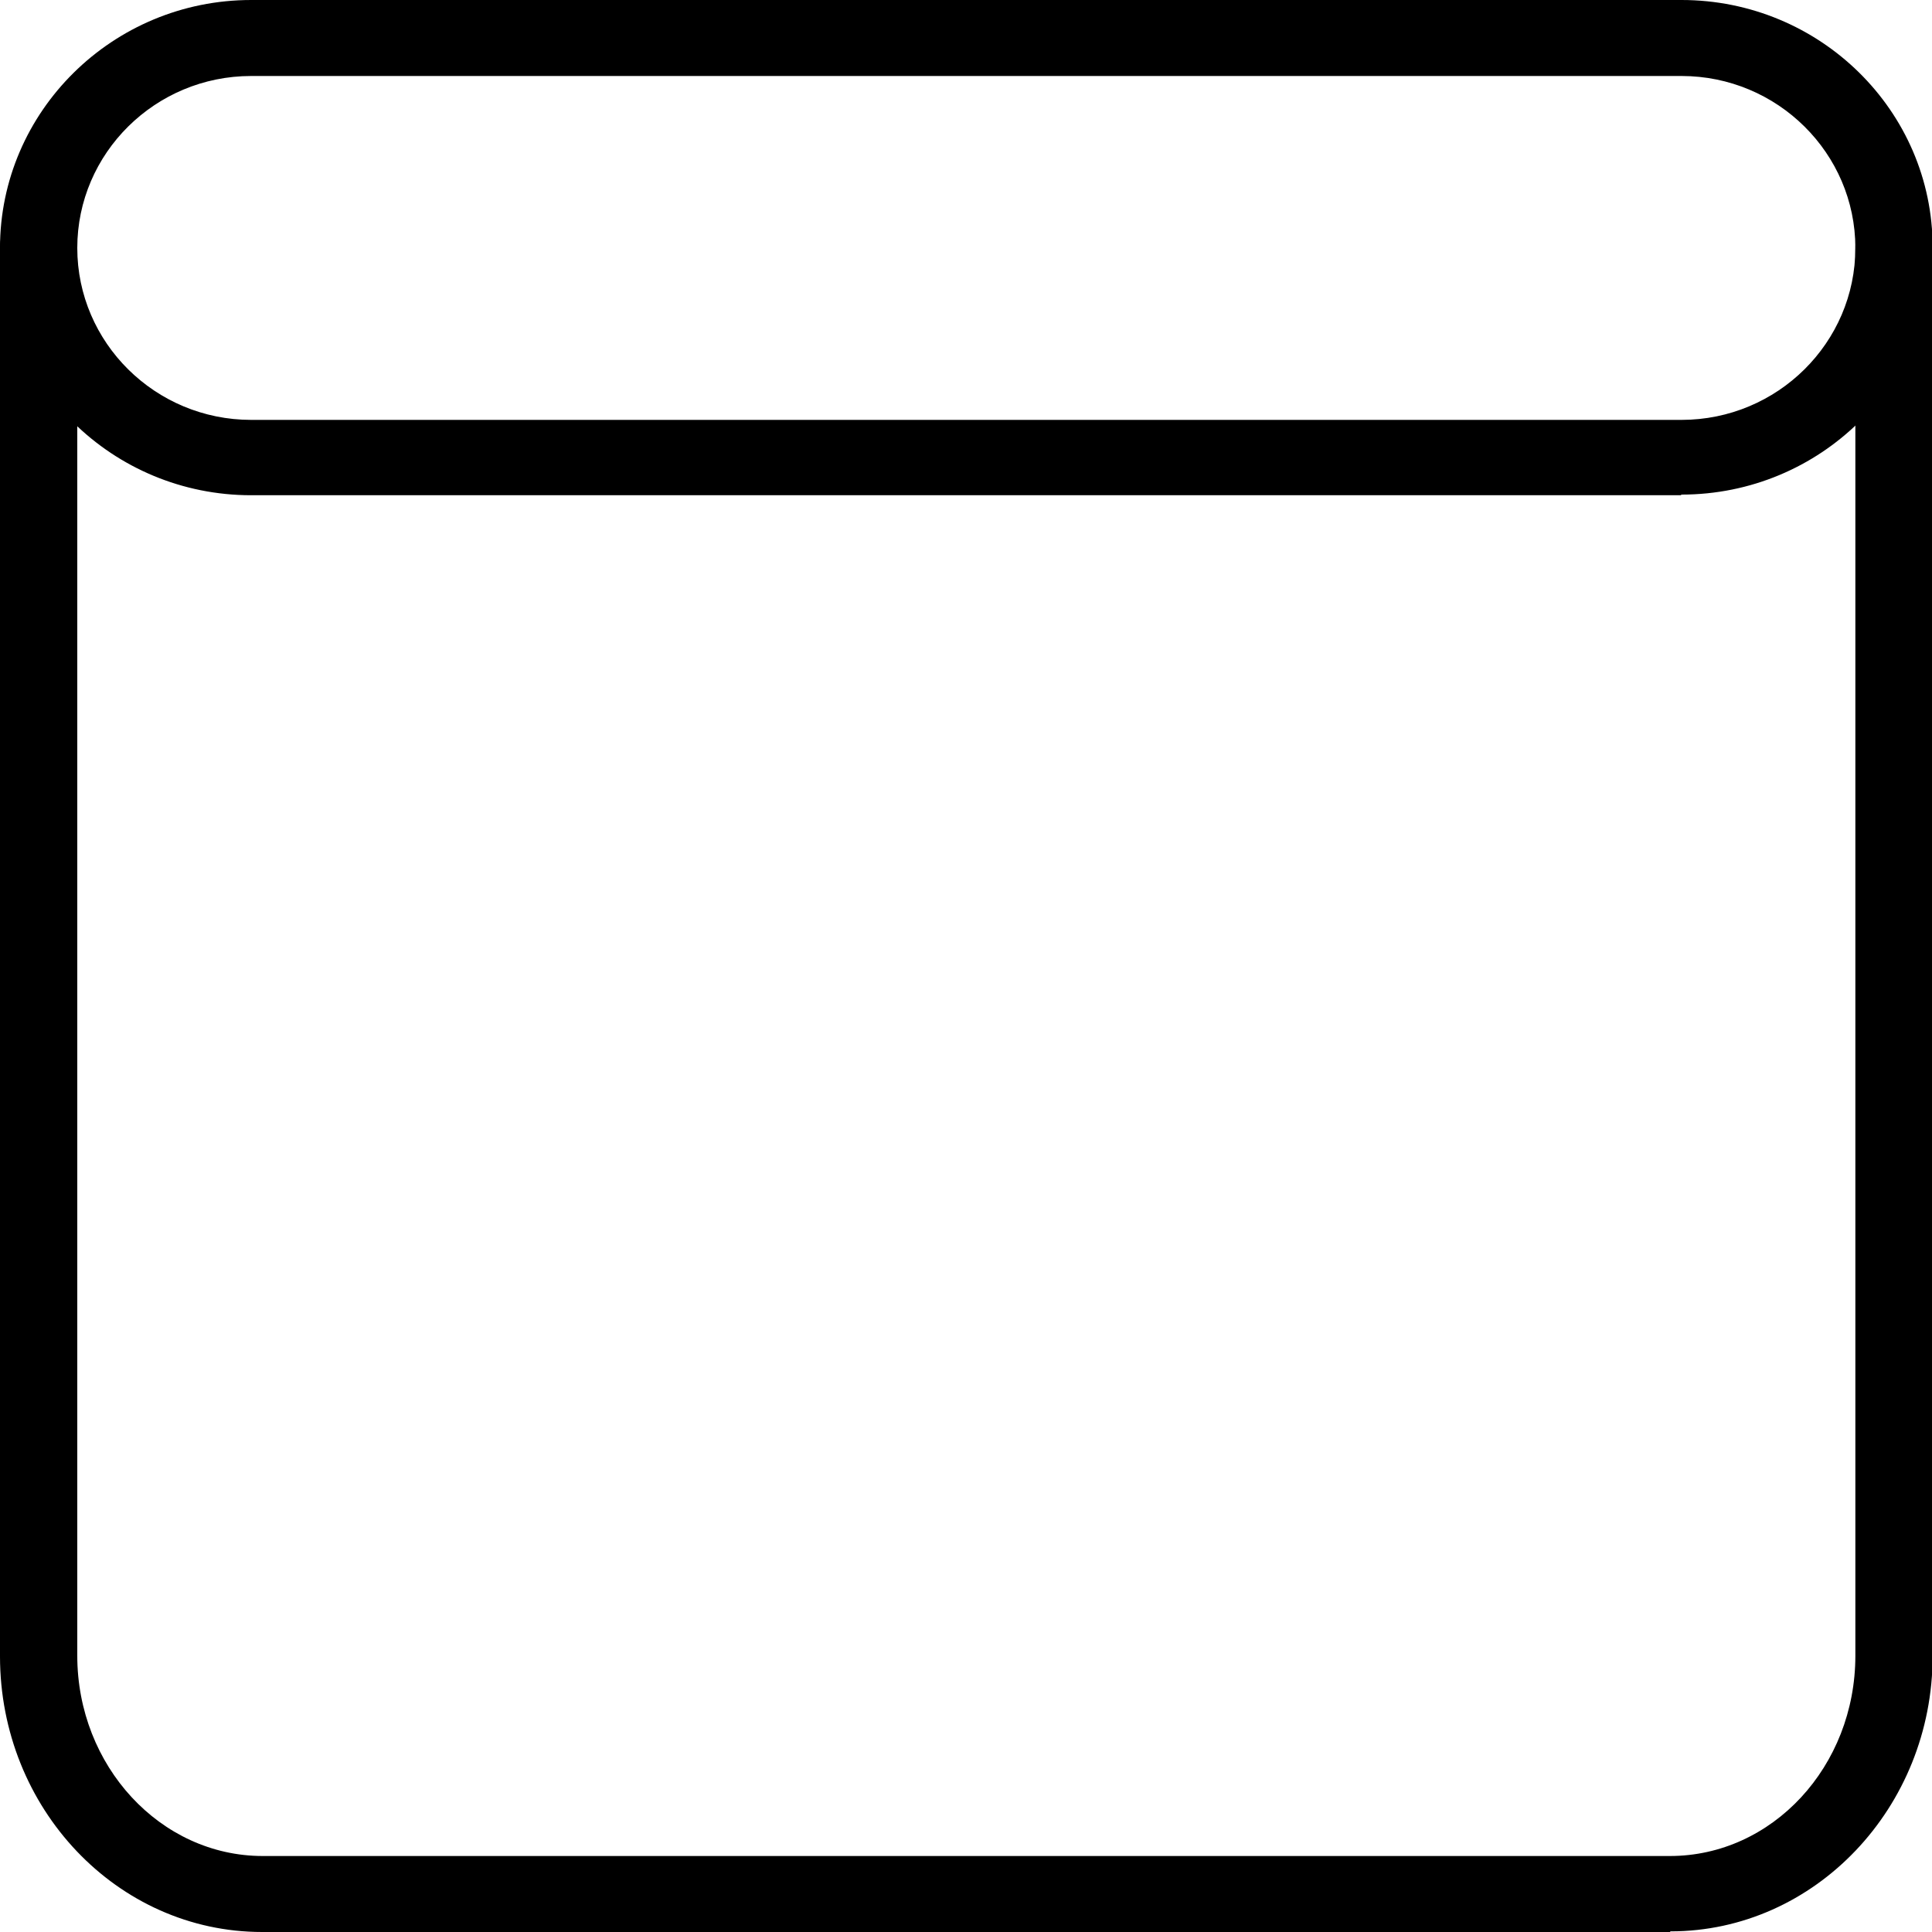
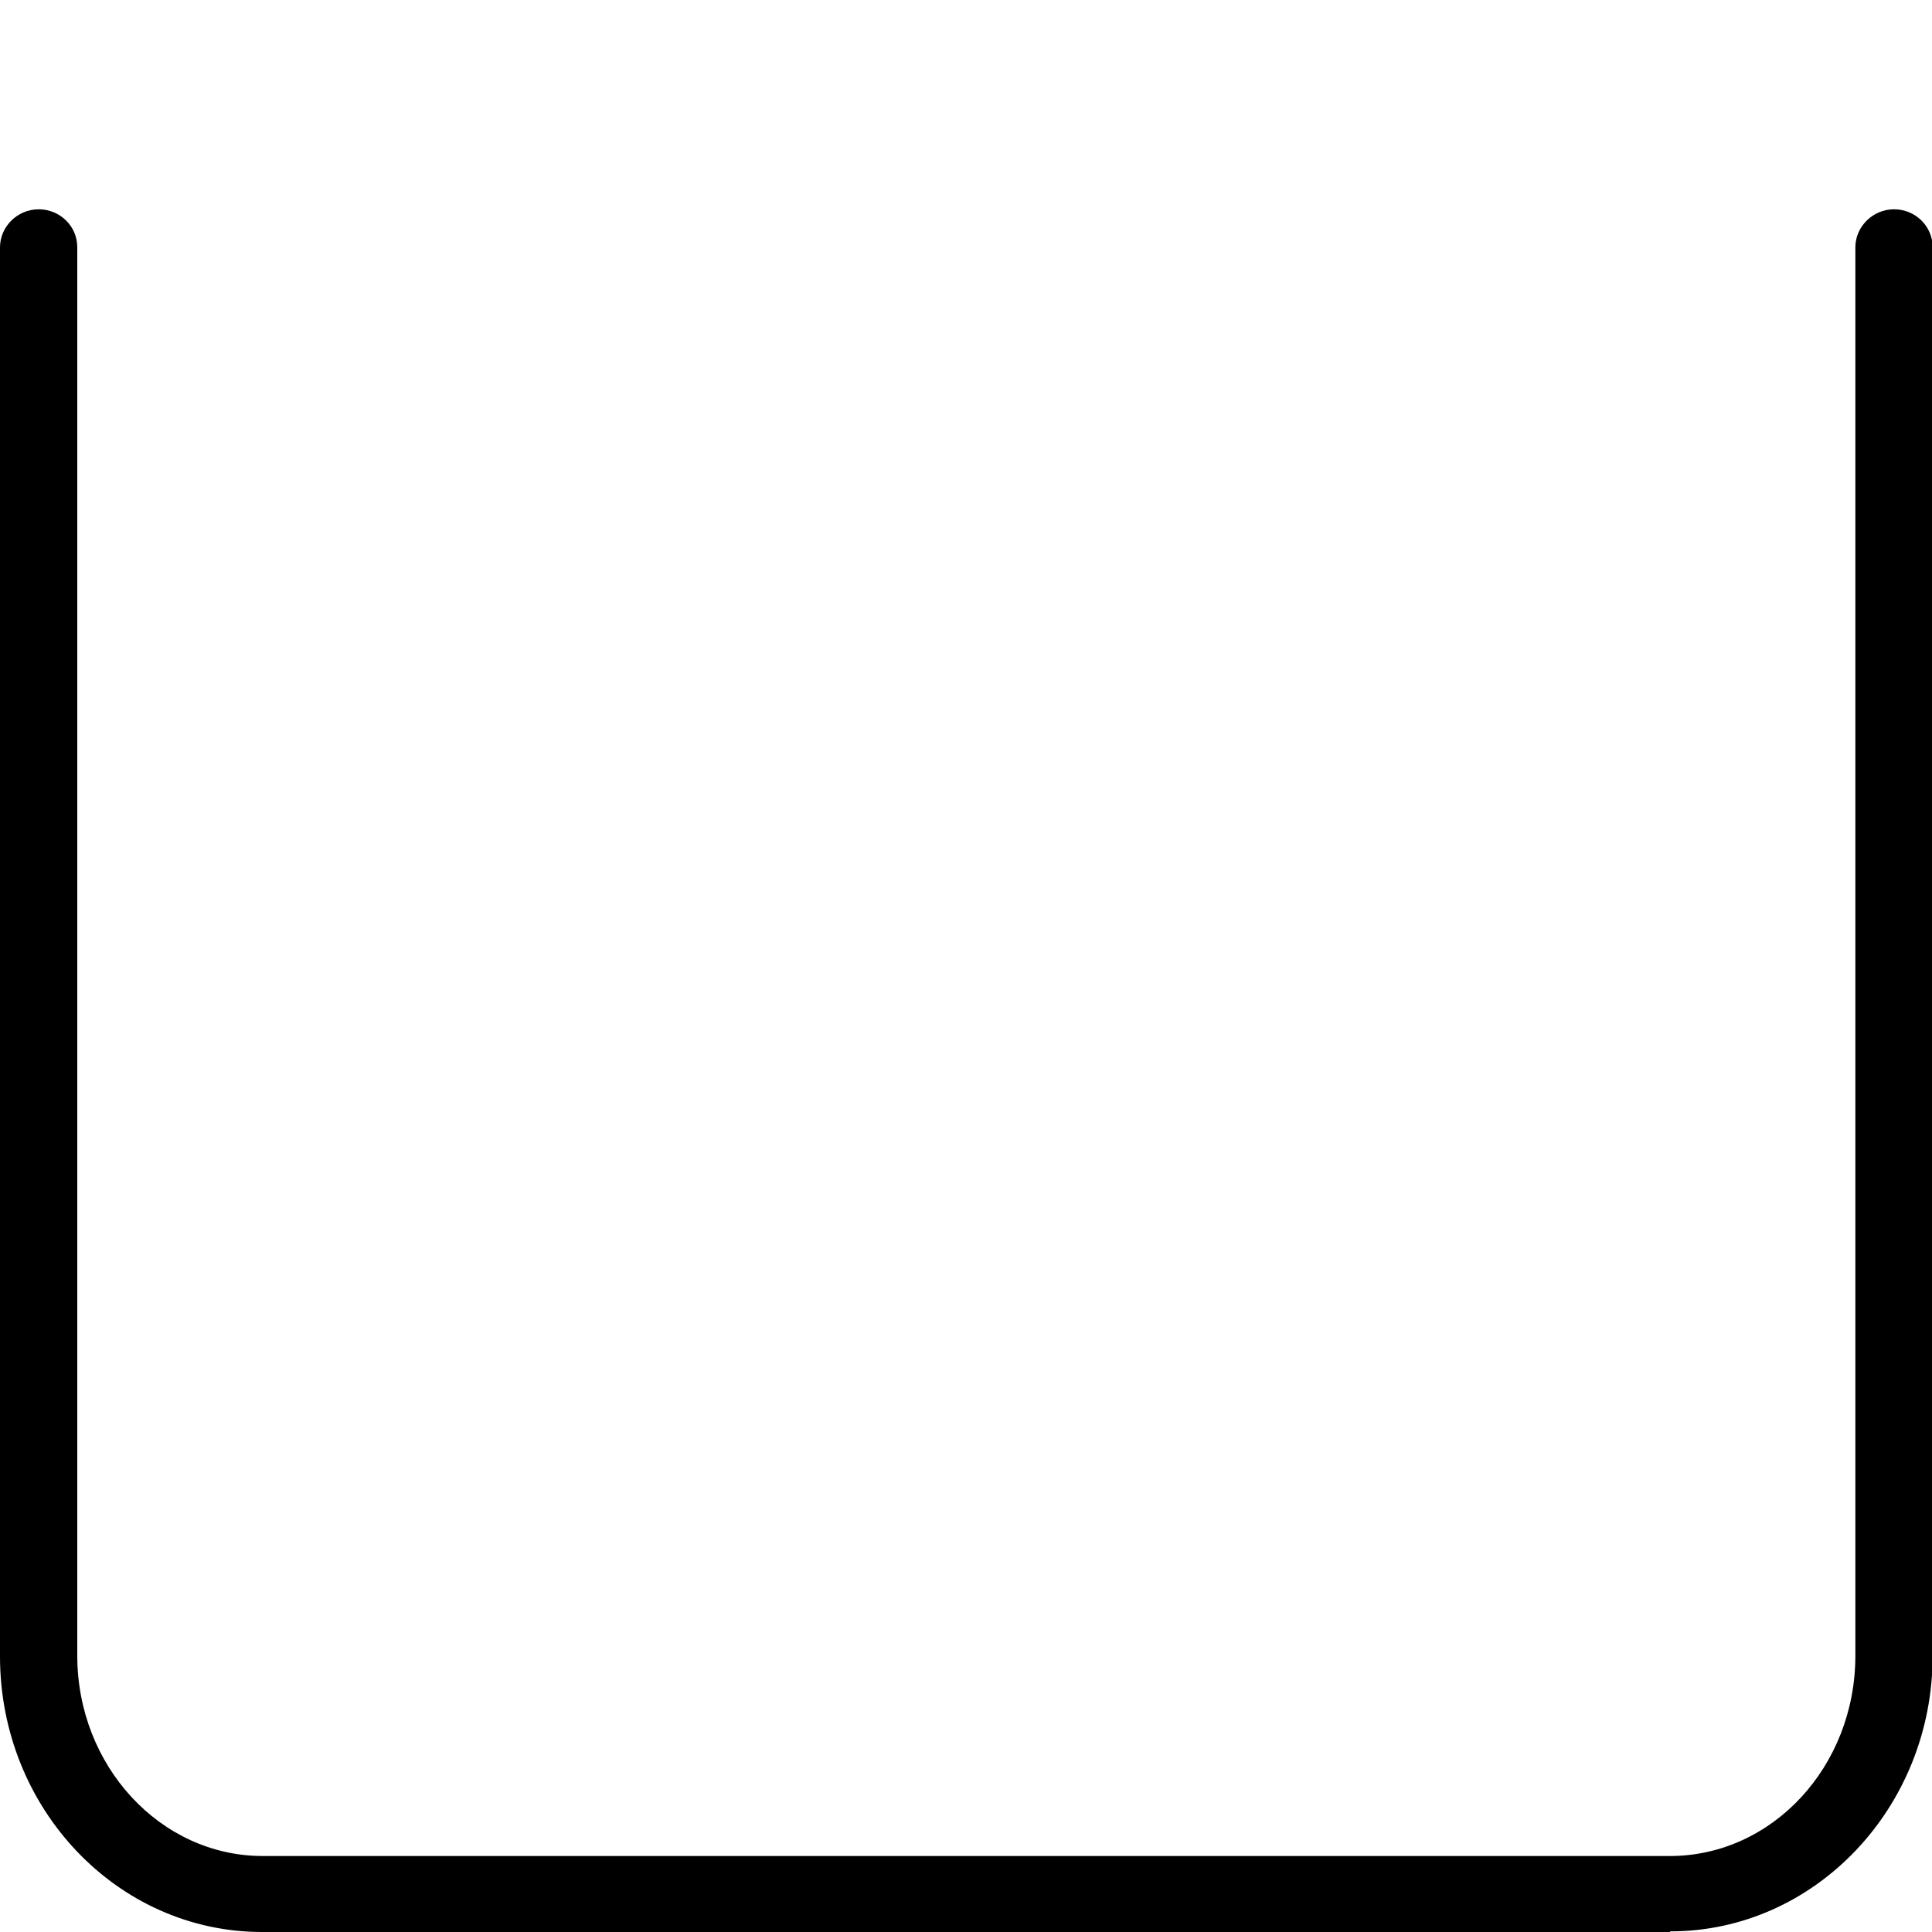
<svg xmlns="http://www.w3.org/2000/svg" width="30" height="30" viewBox="0 0 30 30" fill="none">
  <g clip-path="url(#clip0_3719_656)">
-     <path d="M26.1 7.69H3.9C1.75 7.69 0 5.97 0 3.85C0 1.73 1.75 0 3.9 0H26.11C28.26 0 30.01 1.72 30.01 3.84C30.01 5.96 28.26 7.68 26.11 7.68L26.1 7.69ZM3.9 1.18C2.41 1.18 1.2 2.38 1.2 3.85C1.2 5.32 2.41 6.52 3.9 6.52H26.11C27.6 6.52 28.81 5.32 28.81 3.85C28.81 2.38 27.6 1.18 26.11 1.18H3.9Z" fill="black" />
    <path d="M25.93 30H4.07C1.82 30 0 28.08 0 25.72V3.84C0 3.52 0.27 3.25 0.6 3.25C0.93 3.25 1.2 3.51 1.2 3.84V25.71C1.2 27.42 2.49 28.82 4.08 28.82H25.93C27.52 28.82 28.81 27.43 28.81 25.71V3.84C28.81 3.52 29.08 3.25 29.41 3.25C29.74 3.25 30.01 3.51 30.01 3.84V25.71C30.01 28.07 28.18 29.99 25.94 29.99L25.93 30Z" fill="black" />
  </g>
  <defs>
    <clipPath id="clip0_3719_656">
      <rect width="30" height="30" fill="white" />
    </clipPath>
  </defs>
</svg>